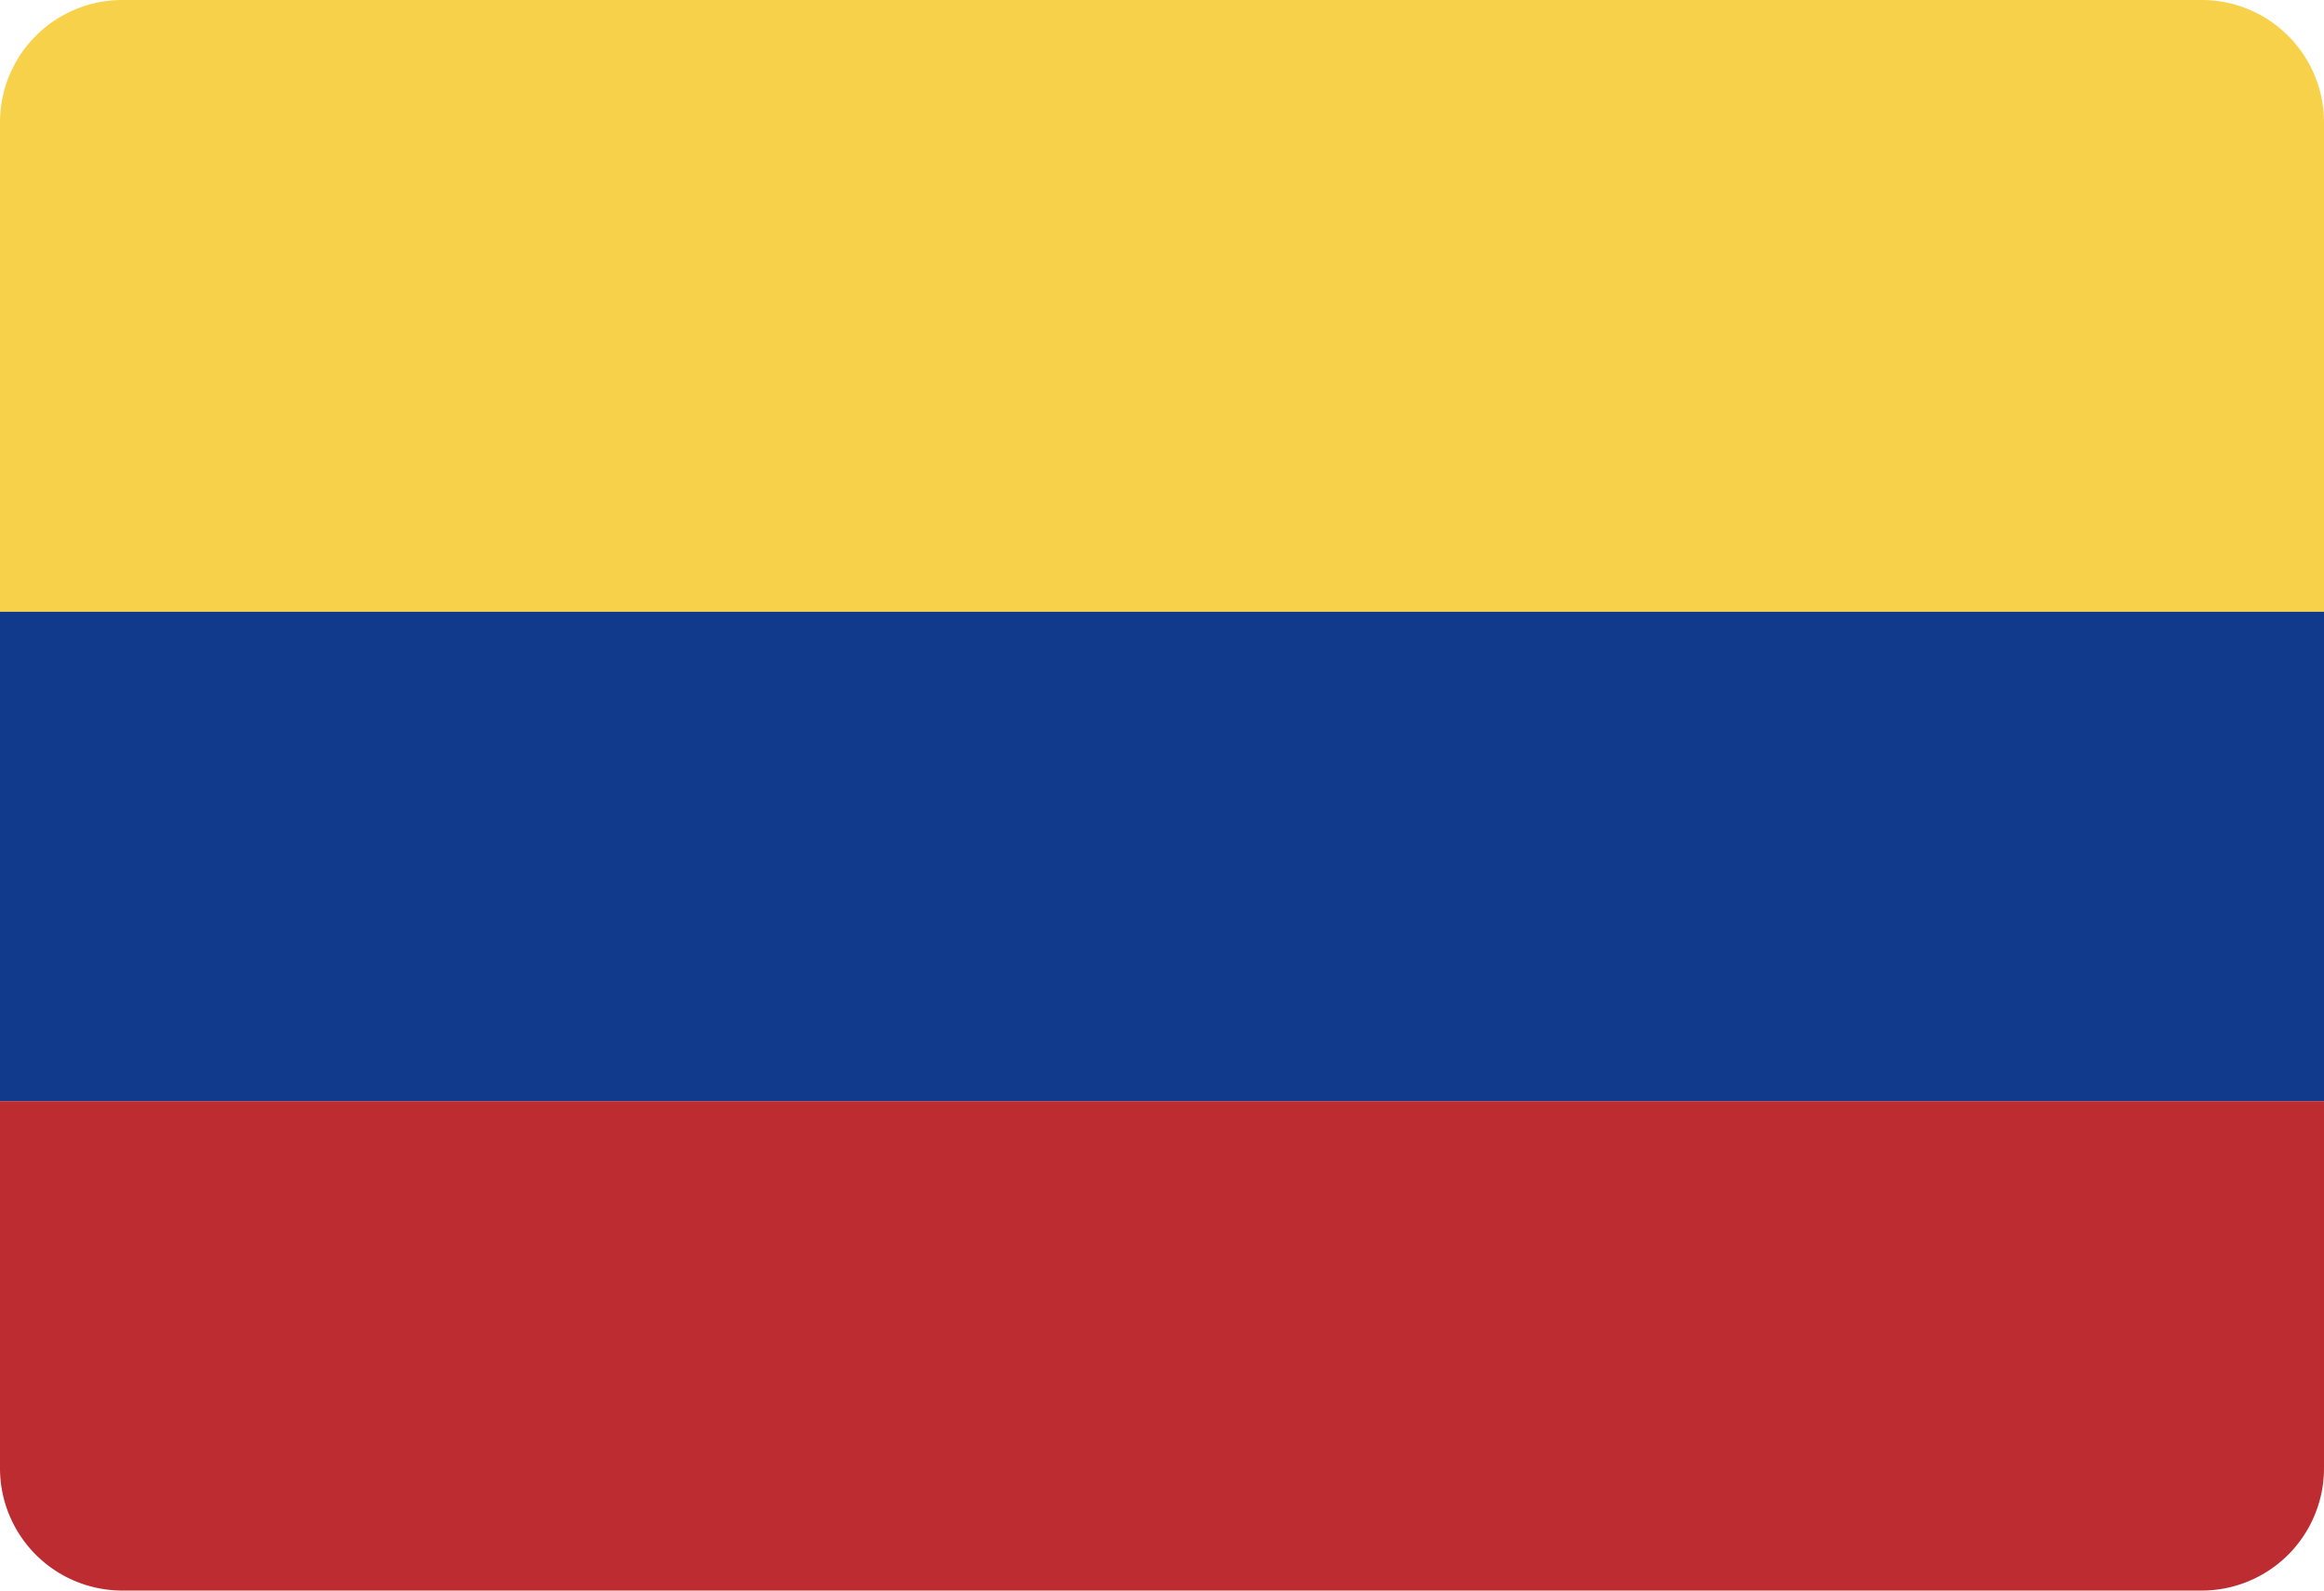
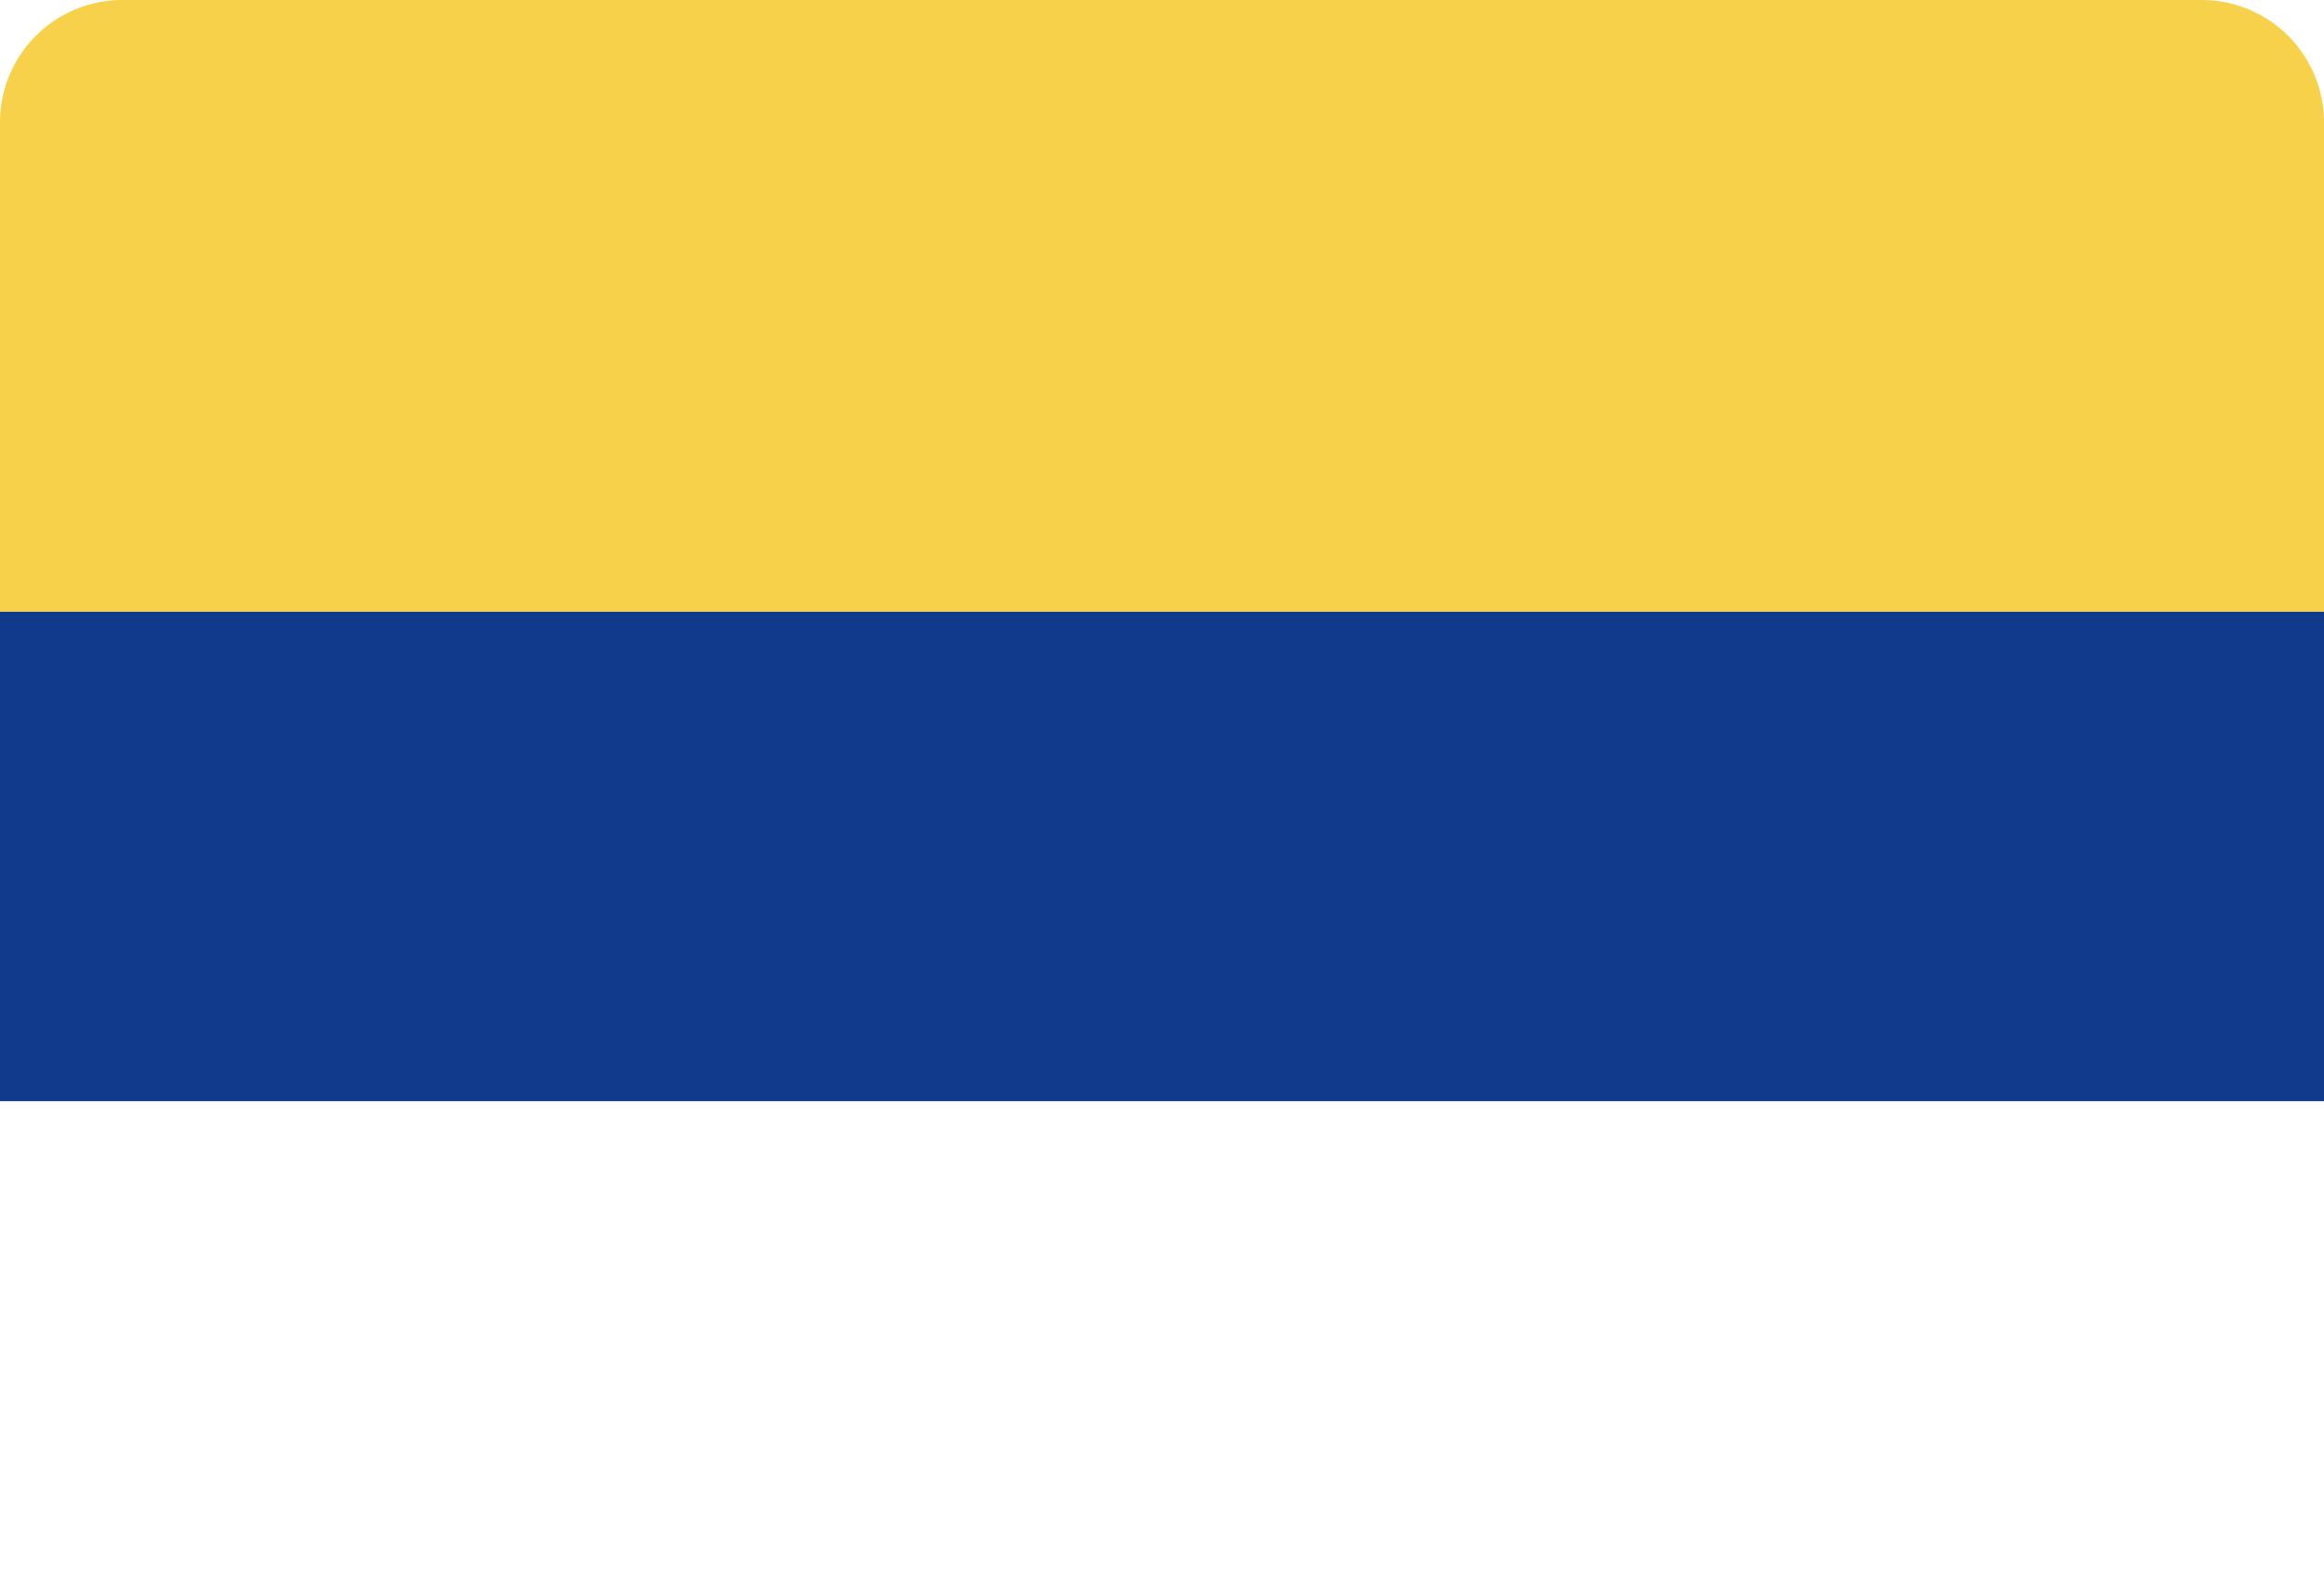
<svg xmlns="http://www.w3.org/2000/svg" width="19" height="13" viewBox="0 0 19 13">
  <g id="Grupo_10839" transform="translate(-13 -7)">
    <path id="Rectángulo_7877" d="M1,0H18a1,1,0,0,1,1,1V5a0,0,0,0,1,0,0H0A0,0,0,0,1,0,5V1A1,1,0,0,1,1,0Z" transform="translate(13 7)" fill="#f8d14b" />
    <rect id="Rectángulo_7878" width="19" height="4" transform="translate(13 12)" fill="#113a8d" />
-     <path id="Rectángulo_7879" d="M0,0H19a0,0,0,0,1,0,0V3a1,1,0,0,1-1,1H1A1,1,0,0,1,0,3V0A0,0,0,0,1,0,0Z" transform="translate(13 16)" fill="#bd2c30" />
  </g>
</svg>